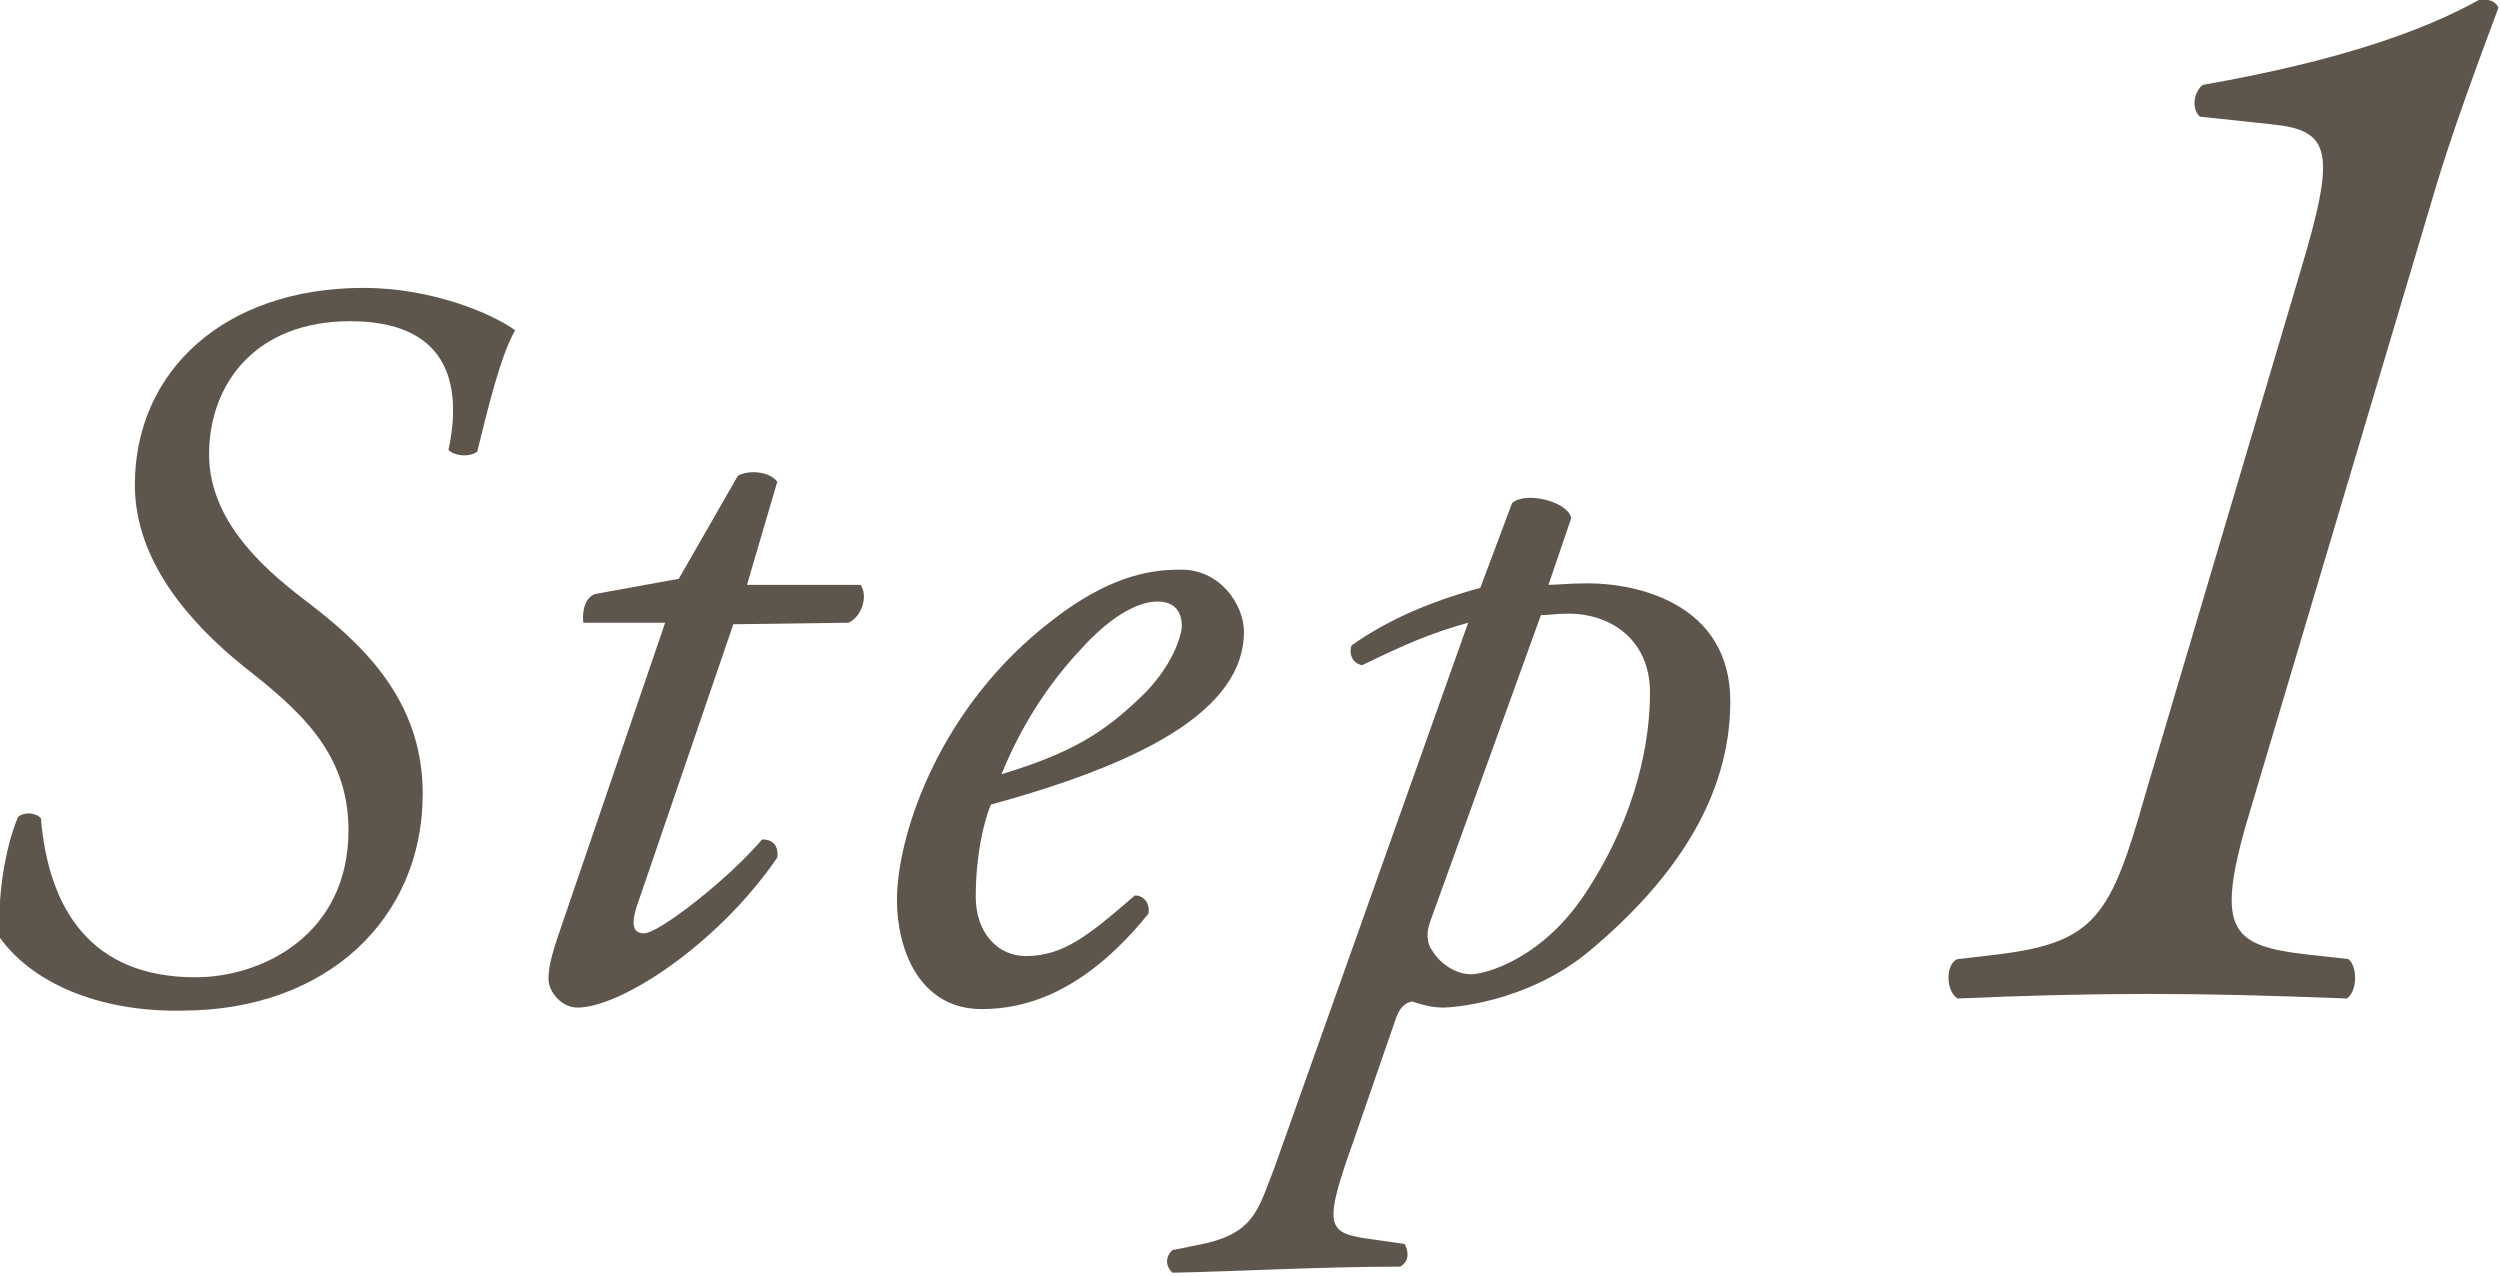
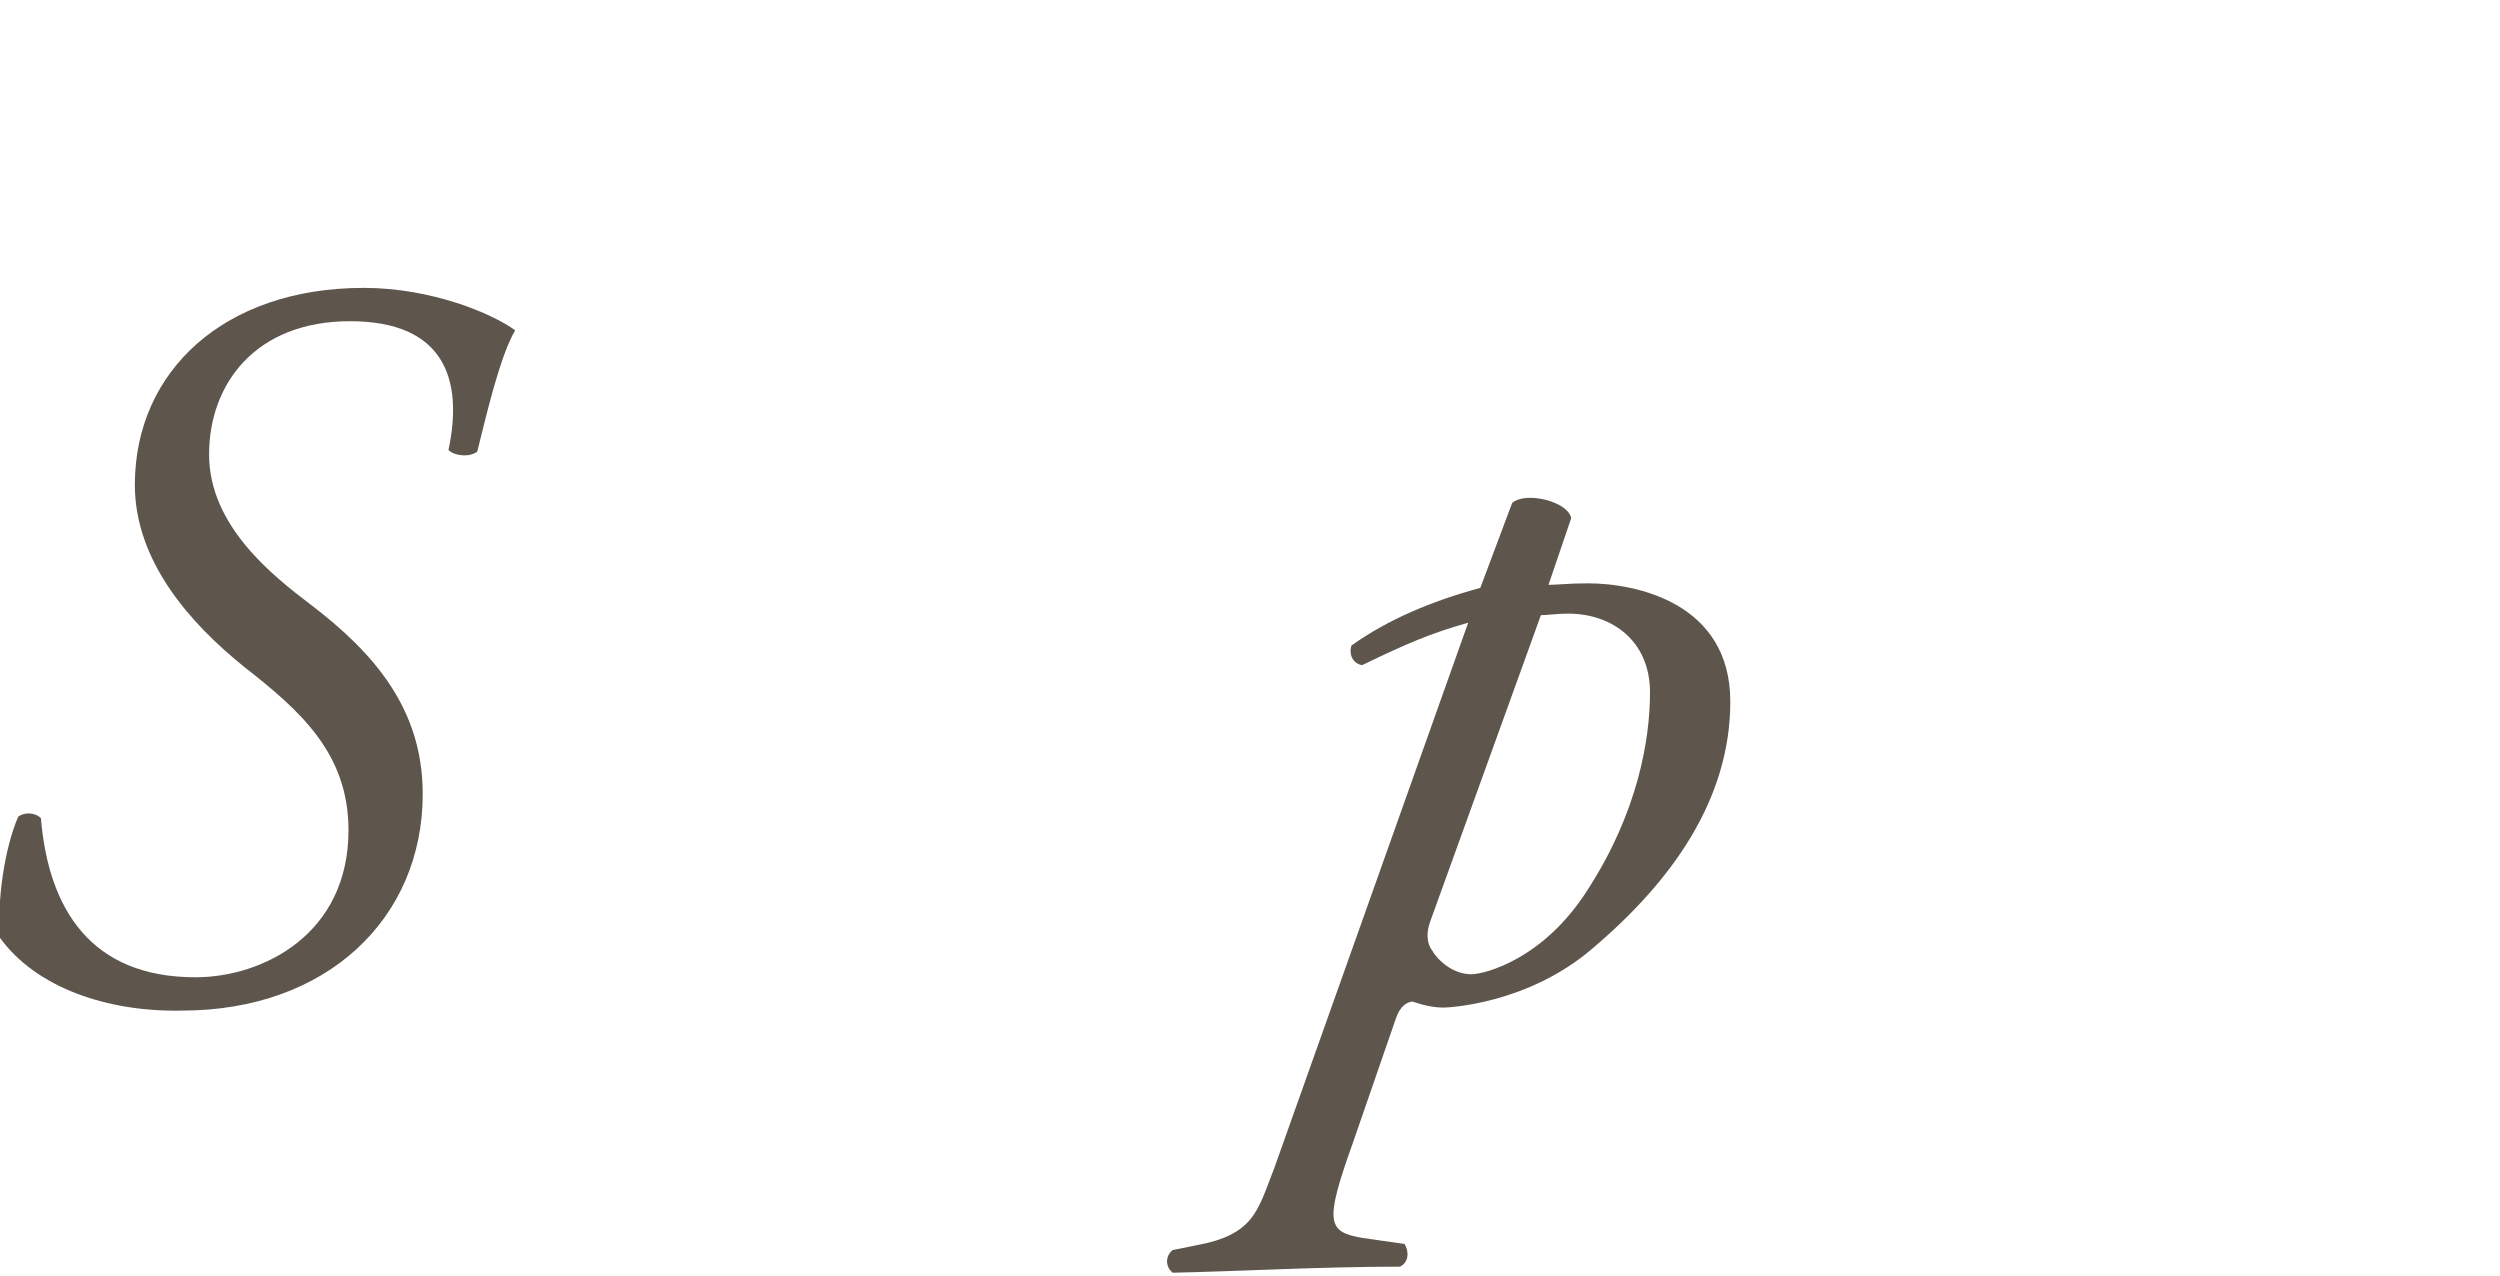
<svg xmlns="http://www.w3.org/2000/svg" version="1.1" id="_レイヤー_2" x="0px" y="0px" viewBox="0 0 165 84.2" style="enable-background:new 0 0 165 84.2;" xml:space="preserve">
  <style type="text/css">
	.st0{fill:#5E564D;}
</style>
  <g id="_画像">
    <g>
      <path class="st0" d="M0,61.9c-0.2-2.5,0.3-5.9,1.2-8c0.4-0.3,1.1-0.3,1.5,0.1C3.2,60,6,64.5,12.9,64.5c4.4,0,10.1-2.8,10.1-9.7    c0-5.1-3.2-7.9-6.9-10.8c-3.6-2.9-7.2-7-7.2-12c0-7.5,5.9-13,15.1-13c4.5,0,8.5,1.7,10,2.8c-1,1.7-1.9,5.6-2.5,8    c-0.5,0.4-1.5,0.3-1.9-0.1c1-4.7-0.3-8.5-6.5-8.5s-9.3,4.1-9.3,8.8s4.2,8,6.7,9.9c4.2,3.2,7.4,6.9,7.4,12.5    c0,8.2-6.3,14.3-15.9,14.3C7.1,66.8,2.4,65.2,0,61.9L0,61.9z" />
-       <path class="st0" d="M48.4,41.2L42,59.9c-0.4,1.3-0.1,1.7,0.5,1.7c1,0,5.6-3.6,7.8-6.2c0.7,0,1.1,0.4,1,1.2    c-3.9,5.7-10.3,9.9-13.2,9.9c-1,0-1.9-1-1.9-1.9s0.3-1.9,1-3.9l6.7-19.6h-5.4c-0.1-0.7,0.1-1.7,0.8-1.9l5.5-1l3.9-6.8    c0.7-0.4,2.1-0.3,2.6,0.4l-2,6.8h7.5c0.5,0.7,0.1,2.1-0.8,2.5L48.4,41.2L48.4,41.2z" />
-       <path class="st0" d="M82.1,41.7c0,5.2-6.8,8.7-16.7,11.4c-0.5,1.2-1,3.4-1,6.1c0,2.3,1.4,3.9,3.3,3.9c2.5,0,4.2-1.4,7.2-4    c0.6,0,1,0.5,0.9,1.2c-4.2,5.2-8.1,6.3-11,6.3c-4.1,0-5.6-3.9-5.6-7.2c0-4.3,2.8-12.8,10.3-18.5c3.6-2.8,6.3-3.3,8.3-3.3    C80.5,37.5,82.1,39.9,82.1,41.7L82.1,41.7z M71.2,43c-2.7,2.9-4.3,6.1-5.1,8.1c4.6-1.4,6.7-2.7,9.2-5.1c2.1-2,2.7-4.1,2.7-4.7    c0-0.7-0.3-1.6-1.6-1.6C75.4,39.7,73.6,40.3,71.2,43L71.2,43z" />
      <path class="st0" d="M102.2,38.6c0.6,0,1.3-0.1,2.6-0.1c3.2,0,9.4,1.3,9.4,7.8s-3.9,11.9-9.1,16.3c-4.3,3.7-9.6,3.9-9.8,3.9    c-0.6,0-1.2-0.1-2.1-0.4c-0.6,0.1-0.9,0.6-1.1,1.2l-2.8,8.1c-1.9,5.3-1.7,5.9,0.6,6.3l2.8,0.4c0.3,0.5,0.3,1.2-0.3,1.5    c-5.2,0-10.4,0.3-15,0.4c-0.5-0.4-0.5-1.1,0-1.5l1.5-0.3c3.9-0.7,4.1-2.3,5.2-5.1l12.8-36c-2.5,0.7-4.1,1.4-7,2.8    c-0.6-0.1-0.9-0.7-0.7-1.3c2.4-1.7,5.2-2.9,8.5-3.8l2.1-5.6c0.9-0.8,3.7-0.1,3.9,1L102.2,38.6L102.2,38.6z M94.4,60.8    c-0.3,0.8-0.2,1.5,0.1,1.9c0.4,0.7,1.4,1.6,2.6,1.6c0.9,0,4.8-1,7.7-5.6c3.3-5.1,4.1-9.9,4.1-13c0-3.4-2.5-5.2-5.4-5.2    c-0.8,0-1.3,0.1-1.8,0.1L94.4,60.8z" />
-       <path class="st0" d="M148.6,53.2c-2.5,8.2-1.5,9.2,3.7,9.8l2.7,0.3c0.6,0.5,0.6,2.1-0.1,2.6c-5.2-0.2-9-0.3-13.2-0.3    c-3.8,0-7.9,0.1-12.5,0.3c-0.8-0.5-0.8-2.3,0-2.6l2.6-0.3c6.5-0.8,7.5-2.5,9.8-10.6L151.8,18c2.4-8,2.1-9.4-1.9-9.8l-4.7-0.5    c-0.6-0.5-0.4-1.7,0.2-2.1C154.5,4,160,2,163.6,0c0.7-0.1,1.1,0.1,1.3,0.5c-1.3,3.5-3.1,8.3-4.3,12.4L148.6,53.2L148.6,53.2z" />
    </g>
  </g>
</svg>